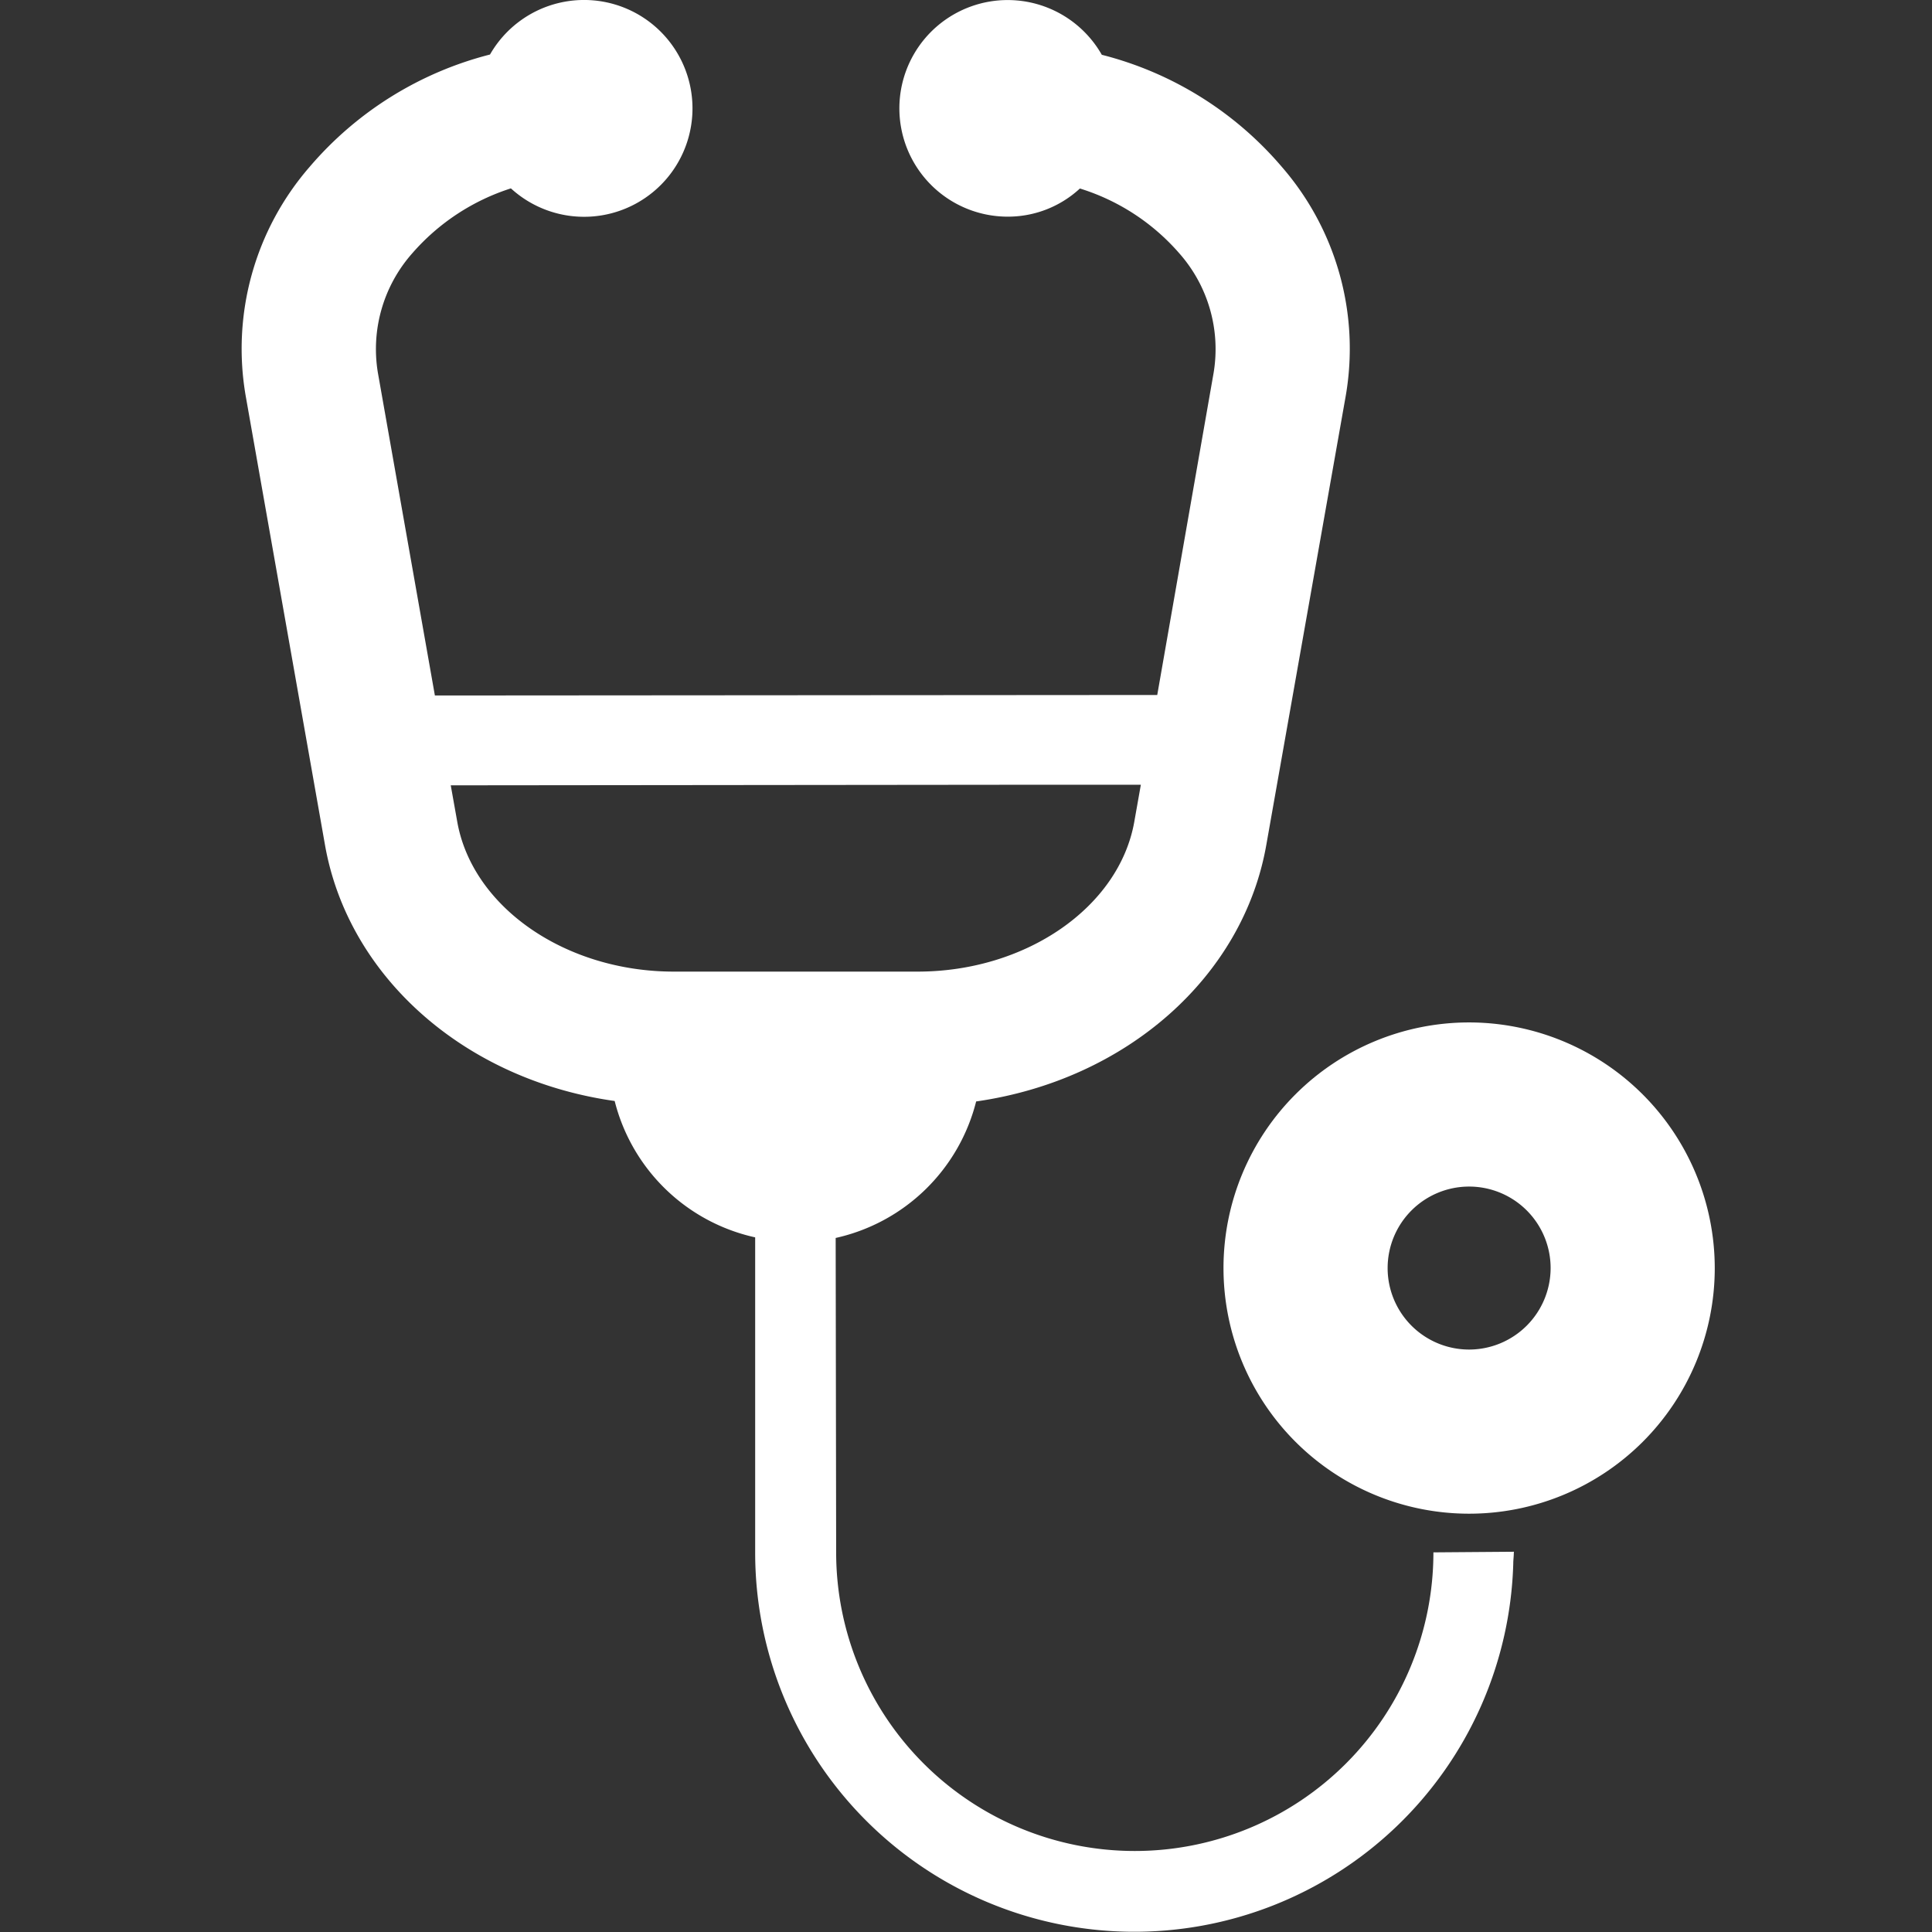
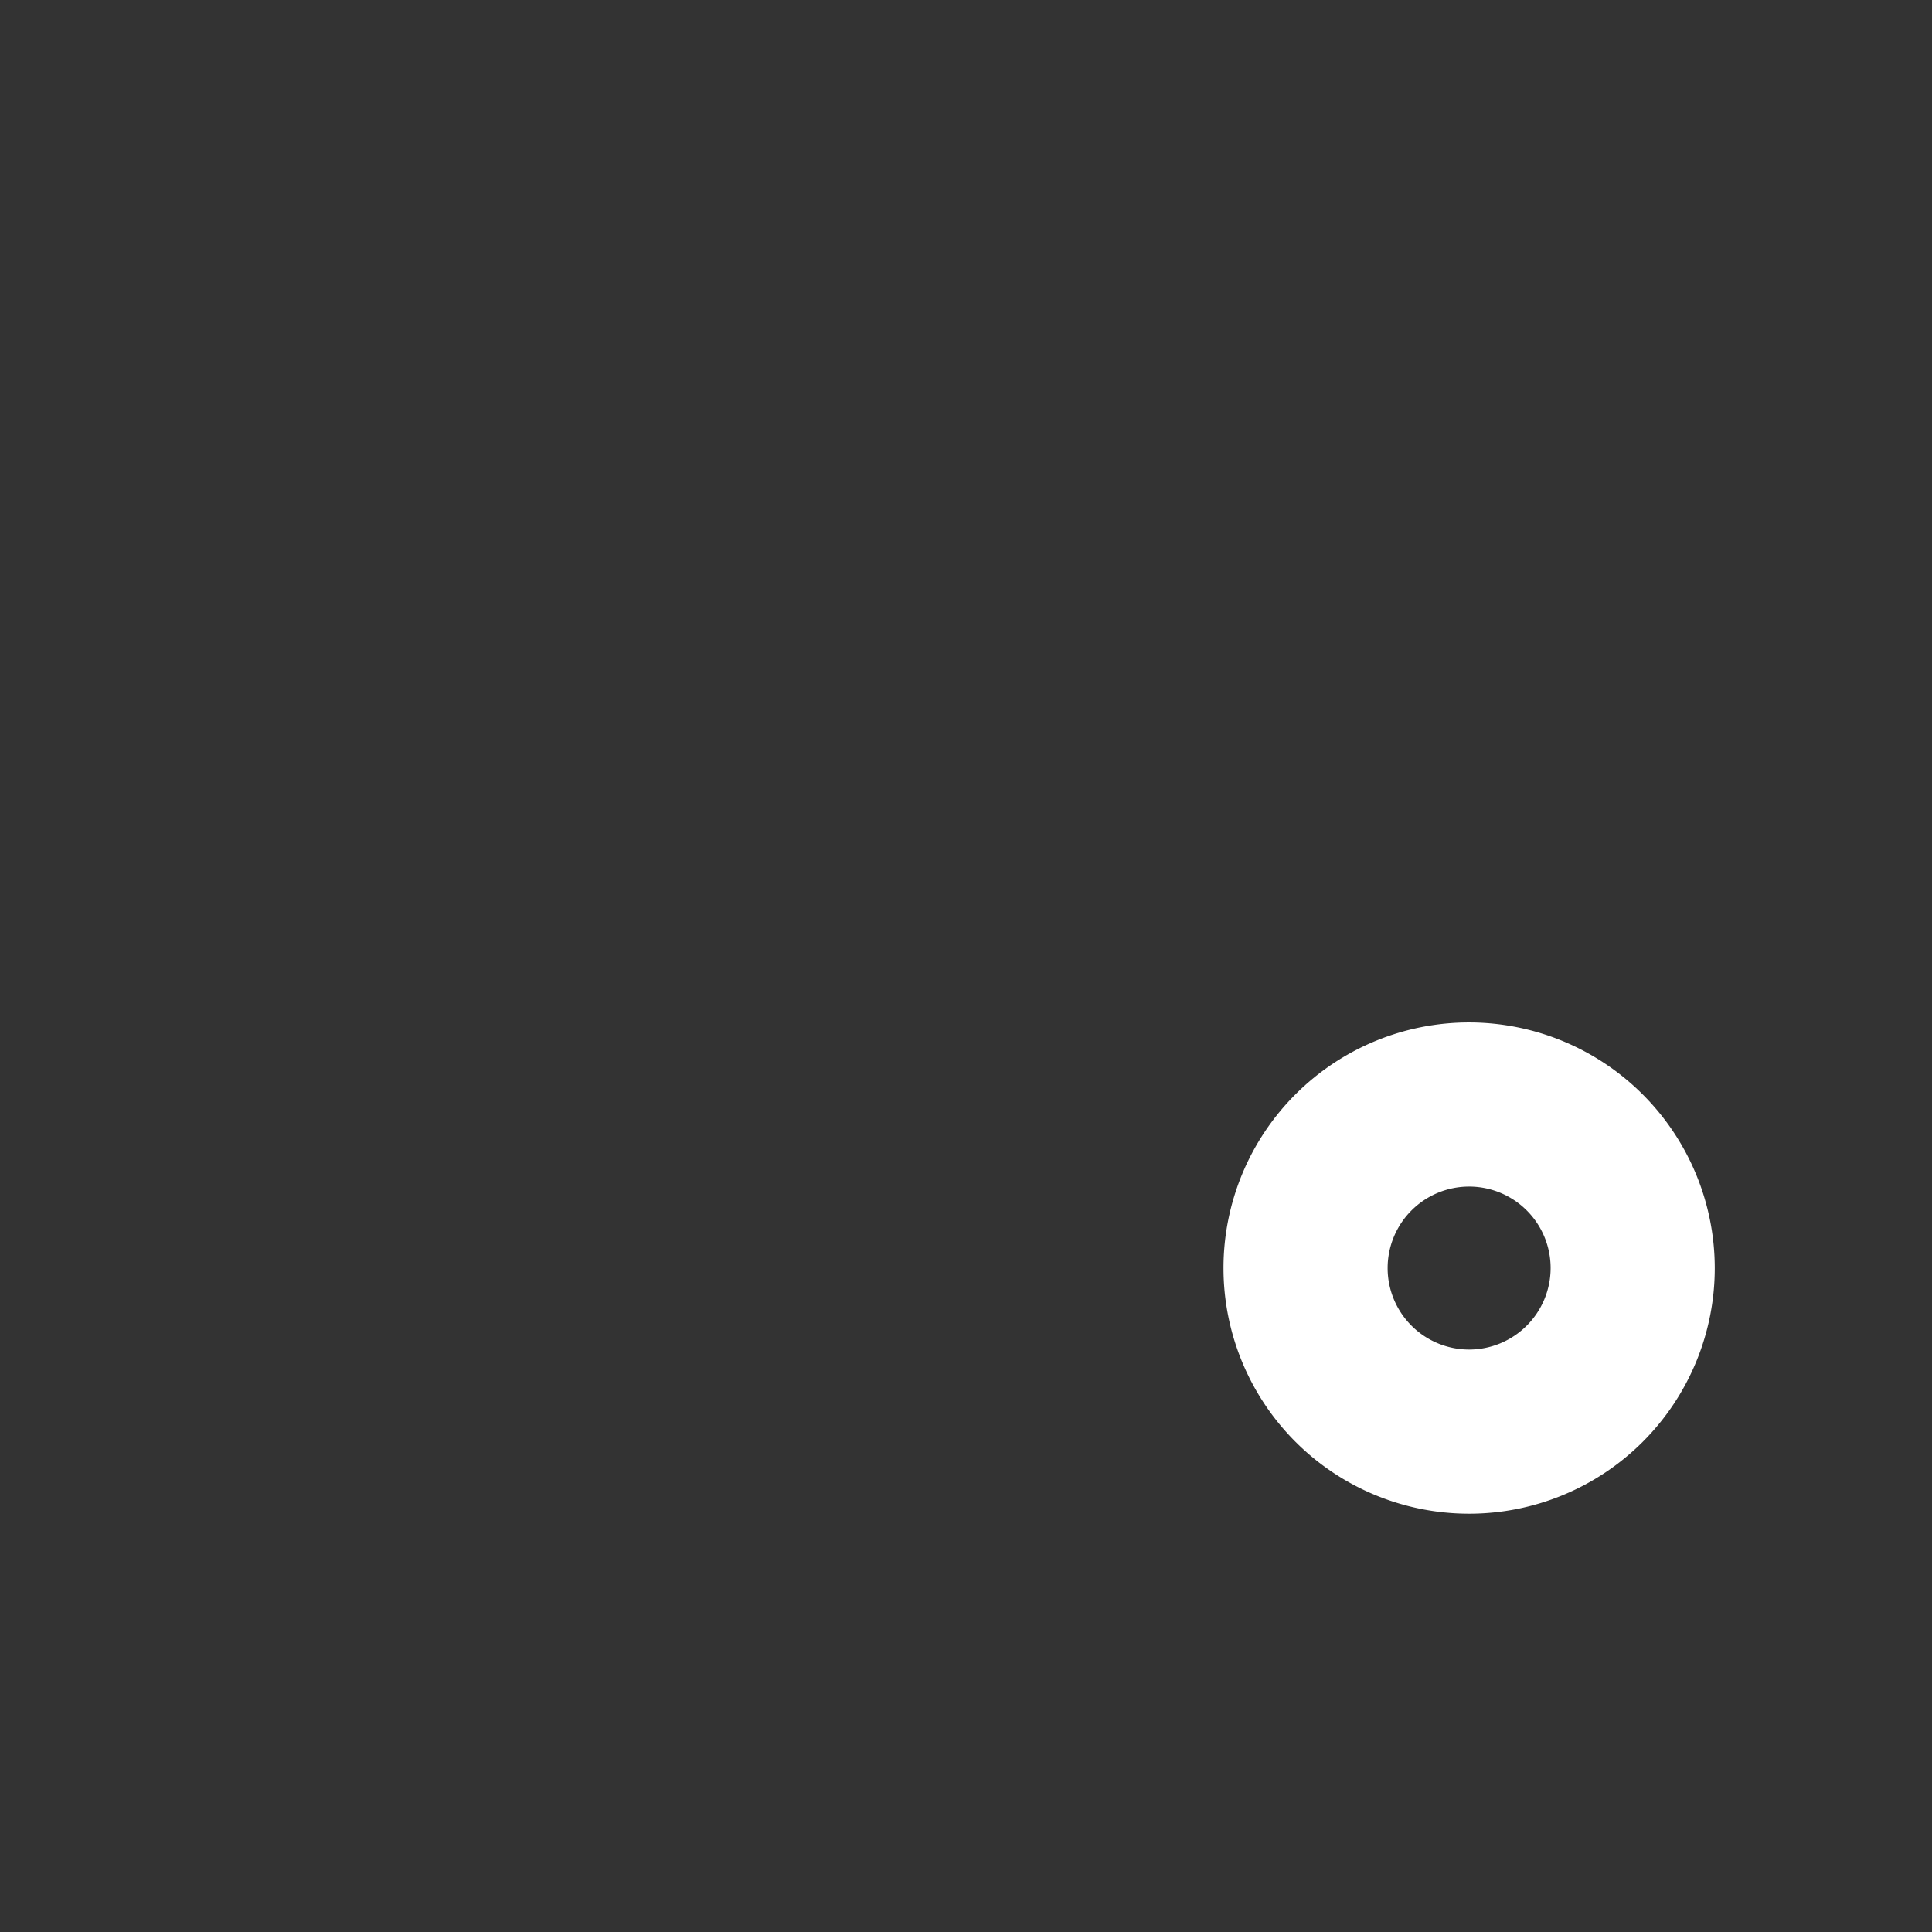
<svg xmlns="http://www.w3.org/2000/svg" width="72" height="72" viewBox="0 0 72 72">
  <rect x="0" y="0" width="72" height="72" fill="#333333" stroke="none" />
  <g id="icon_outpatient" transform="translate(-2777 -8678)">
-     <path id="パス_218" data-name="パス 218" d="M0,0H72V72H0Z" transform="translate(2777 8678)" fill="#fff" opacity="0" />
-     <path id="パス_30" data-name="パス 30" d="M108.207,57.852c0-.008,0-.015,0-.023l-3,.023a11.129,11.129,0,1,1-22.258,0l-.018-11.717a6.952,6.952,0,0,0,5.235-5.087c5.6-.8,9.947-4.644,10.813-9.557l2.959-16.728a10.329,10.329,0,0,0-2.379-8.543,13.024,13.024,0,0,0-6.71-4.178,4.036,4.036,0,1,0-3.508,6.032,3.947,3.947,0,0,0,2.692-1.049,8.077,8.077,0,0,1,3.7,2.411,5.388,5.388,0,0,1,1.283,4.458L94.915,25.9l-26.92.019L65.871,13.894a5.384,5.384,0,0,1,1.284-4.458,8.176,8.176,0,0,1,3.673-2.416,4.04,4.04,0,1,0-.779-4.988,13.094,13.094,0,0,0-6.724,4.189,10.331,10.331,0,0,0-2.379,8.543L63.9,31.492c.867,4.912,5.212,8.753,10.795,9.539a6.942,6.942,0,0,0,5.236,5.082V57.852a14.129,14.129,0,0,0,28.252.422c0-.142.021-.28.021-.422ZM68.586,29.267l21.9-.022h3.818l-.244,1.377c-.563,3.185-4.033,5.587-8.072,5.587H76.9c-4.039,0-7.508-2.4-8.072-5.587Z" transform="translate(2725.212 8678)" fill="#fff" />
+     <path id="パス_218" data-name="パス 218" d="M0,0V72H0Z" transform="translate(2777 8678)" fill="#fff" opacity="0" />
    <path id="パス_31" data-name="パス 31" d="M330.17,270.956a9.154,9.154,0,1,0,9.155,9.154A9.164,9.164,0,0,0,330.17,270.956Zm0,12.191a3.037,3.037,0,1,1,3.038-3.037A3.041,3.041,0,0,1,330.17,283.147Z" transform="translate(2501.579 8445.147)" fill="#fff" />
  </g>
</svg>